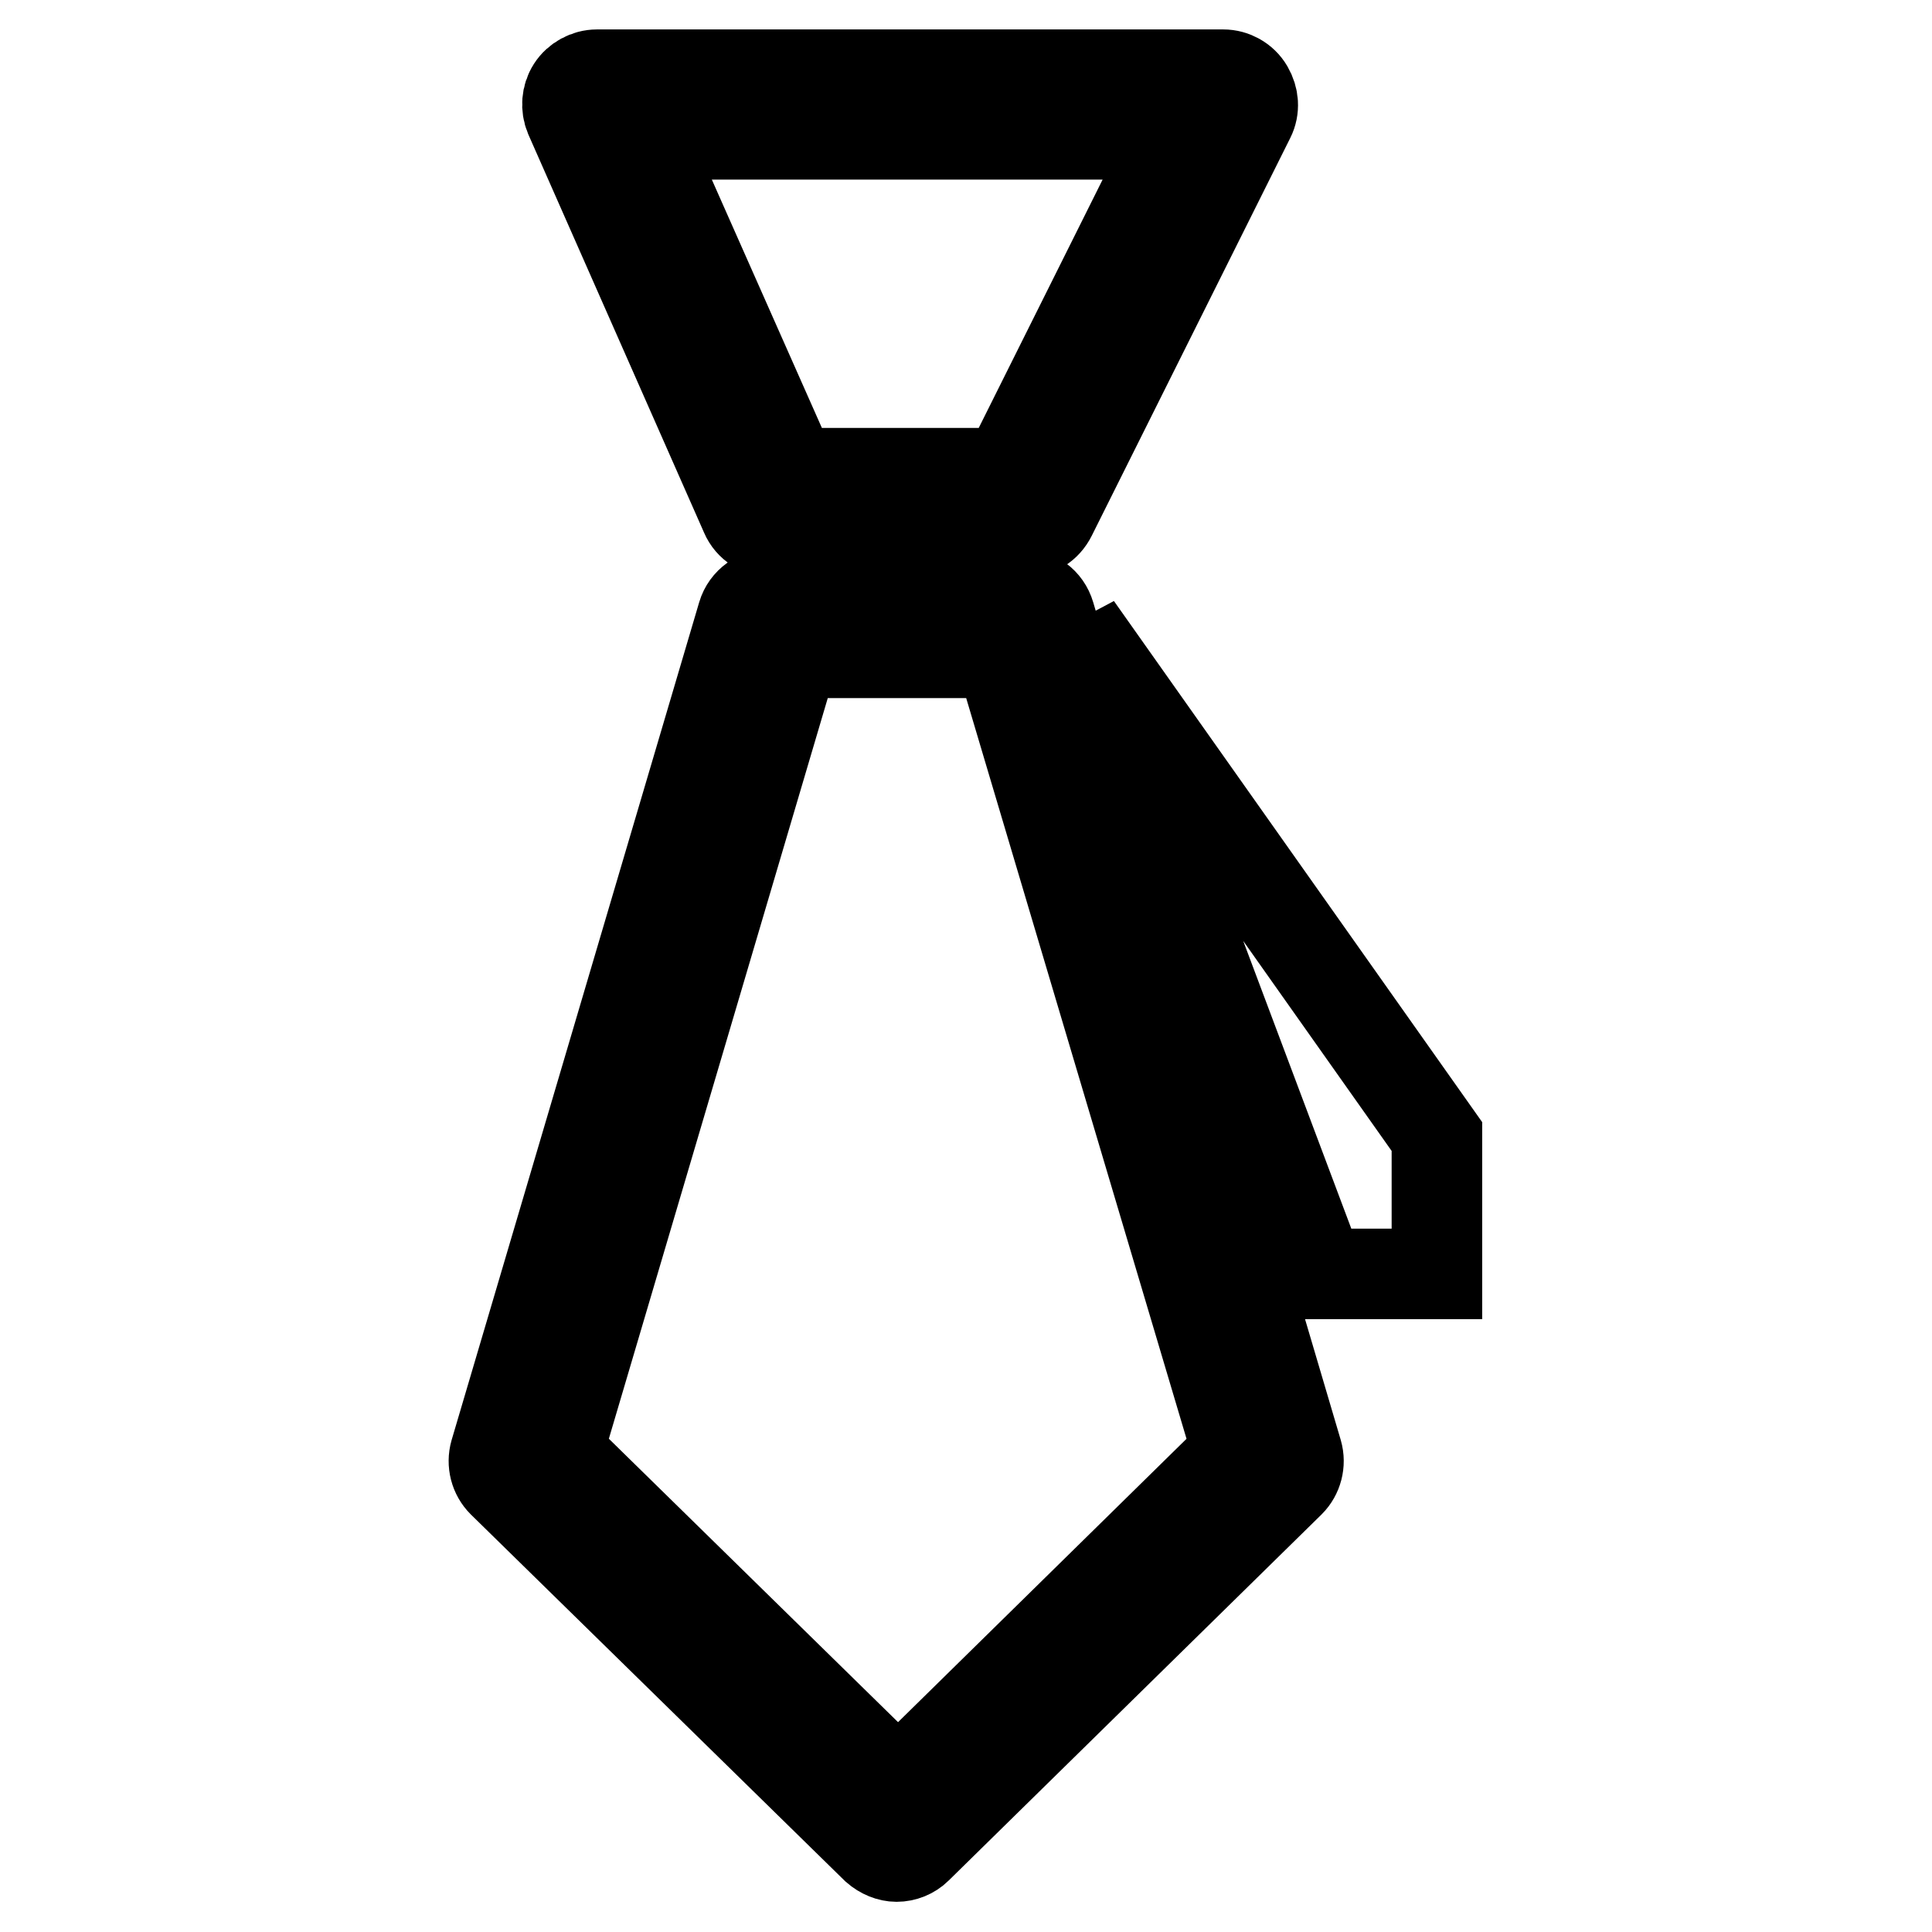
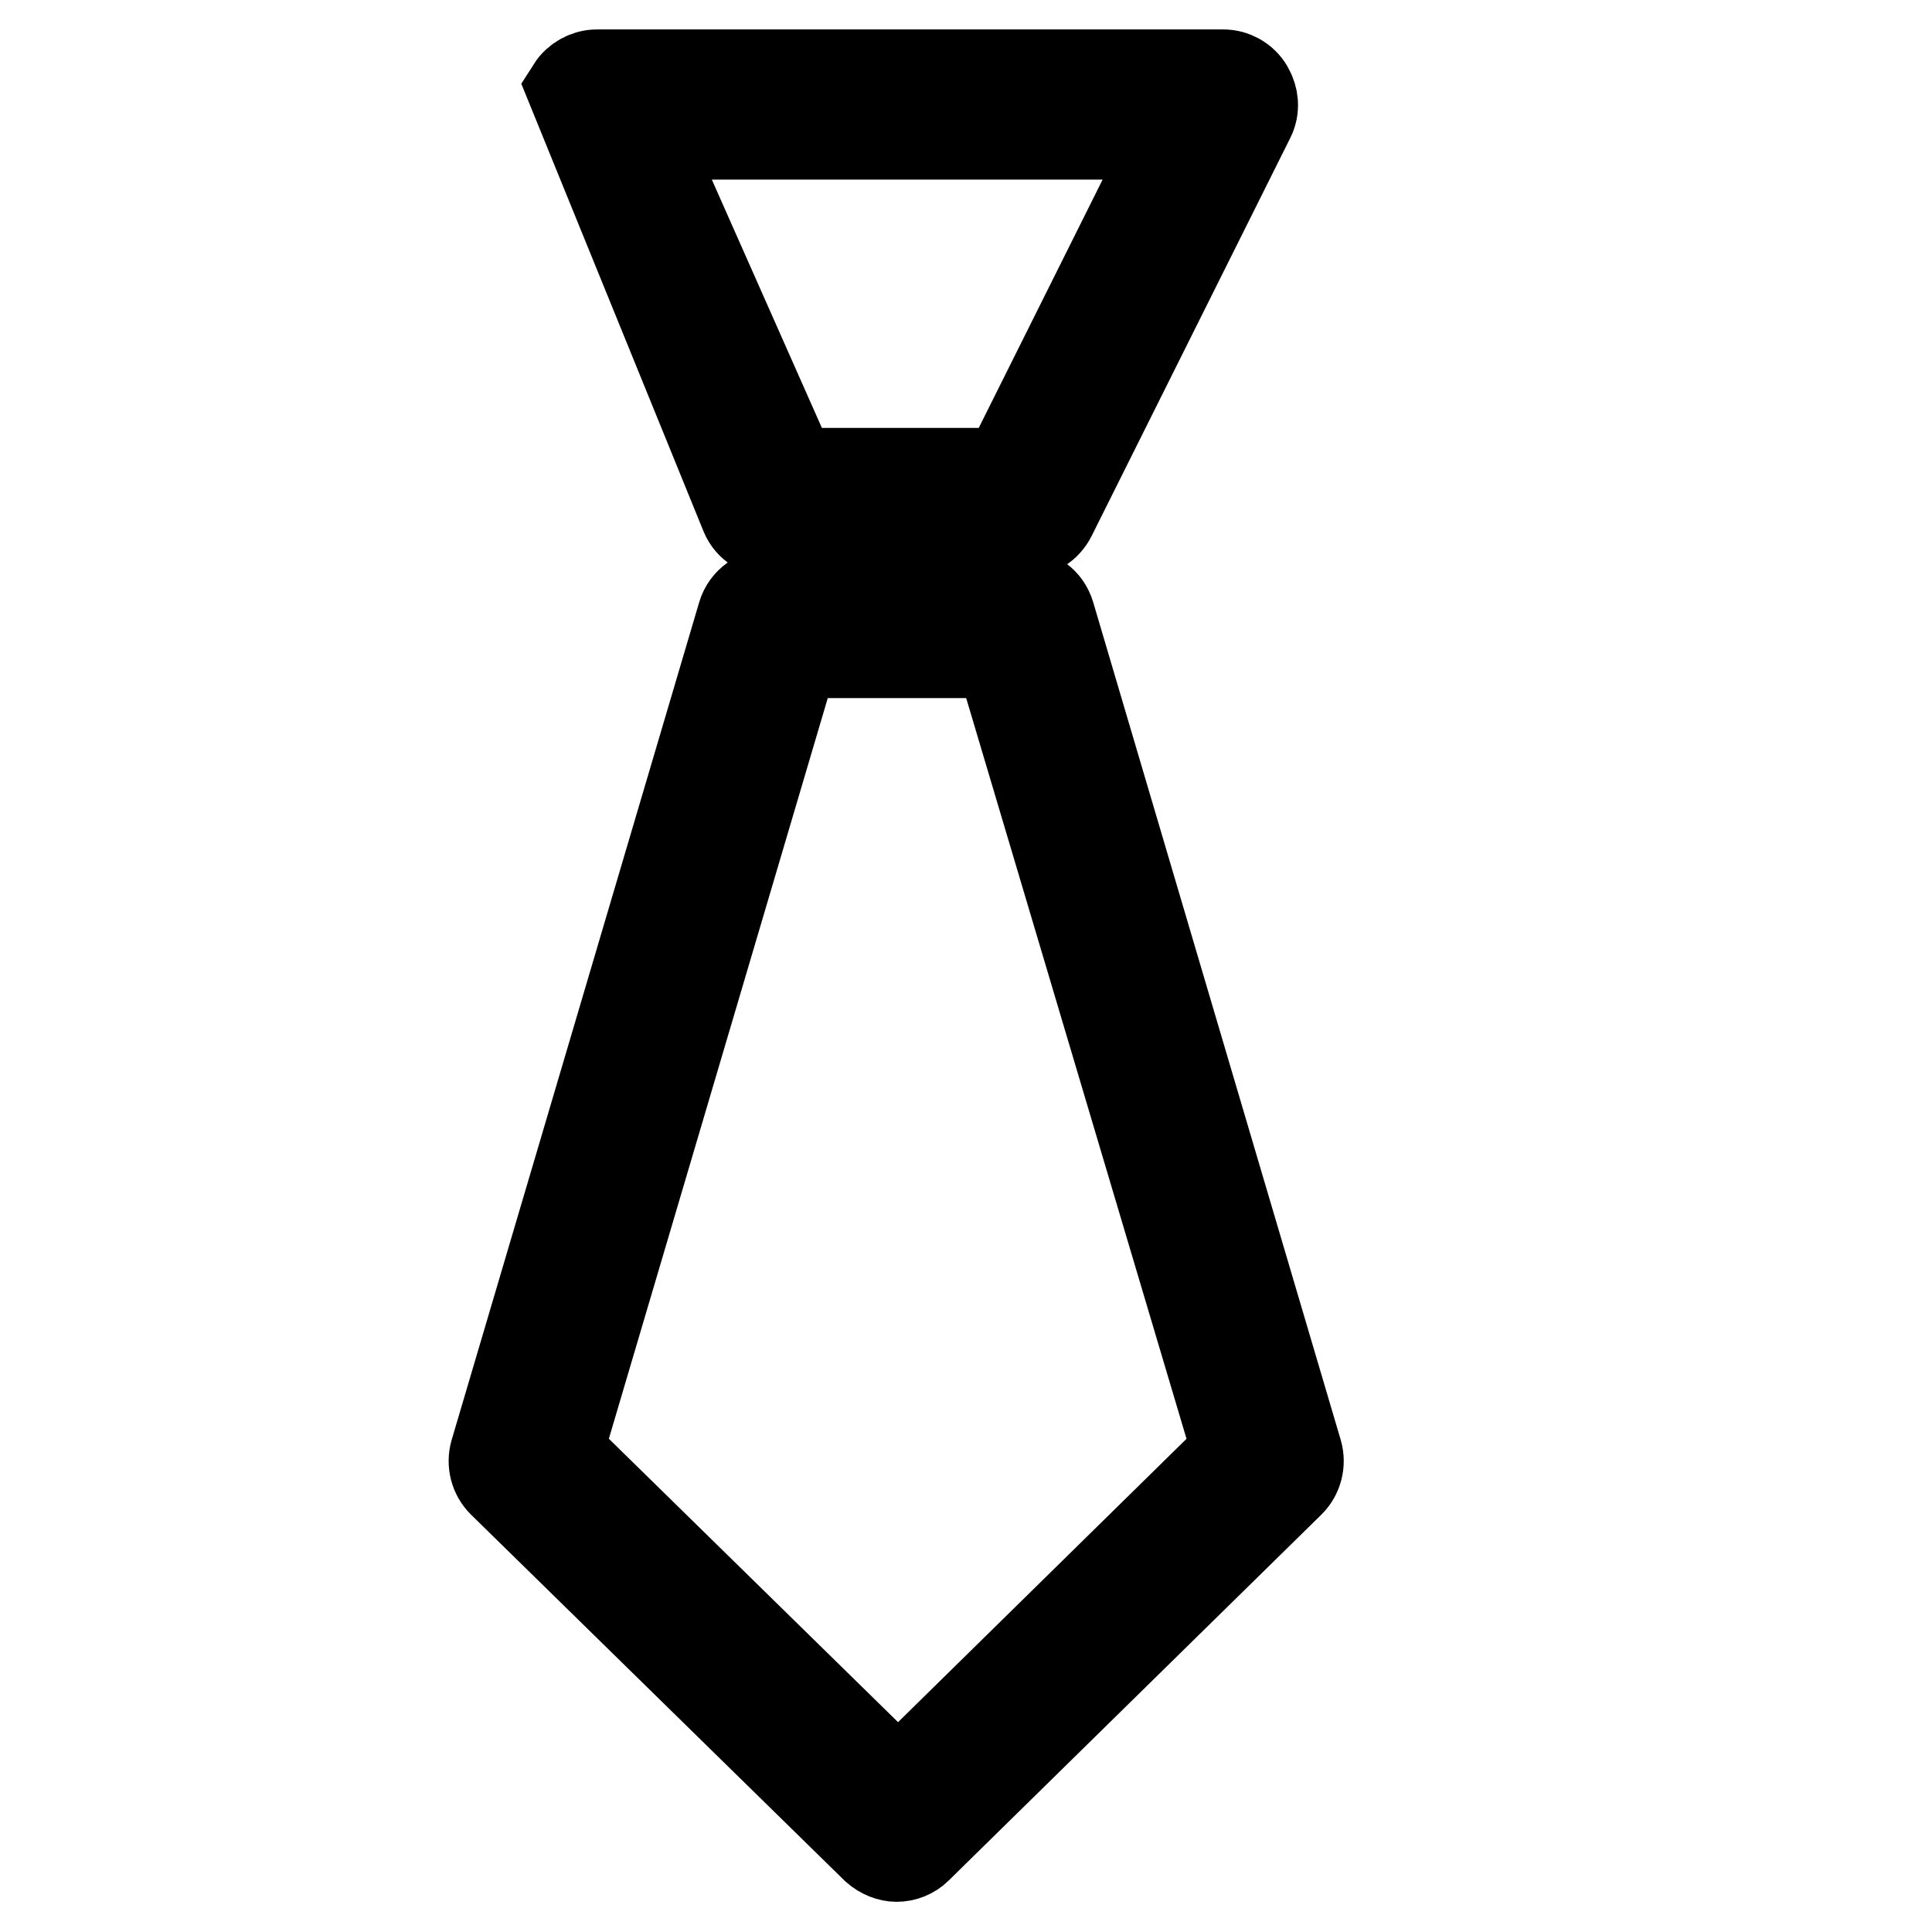
<svg xmlns="http://www.w3.org/2000/svg" version="1.1" x="0px" y="0px" viewBox="0 0 256 256" enable-background="new 0 0 256 256" xml:space="preserve">
  <g>
    <g>
-       <path stroke-width="12" fill-opacity="0" stroke="#000000" d="M98.8,68.2c0.6,1.4,2,2.3,3.6,2.3h33.4c1.5,0,2.8-0.8,3.5-2.2l26.3-52.7c0.6-1.2,0.5-2.6-0.2-3.8c-0.7-1.2-2-1.9-3.3-1.9h-83c-1.3,0-2.6,0.7-3.3,1.8c-0.7,1.1-0.8,2.5-0.3,3.7L98.8,68.2z M155.8,17.8l-22.4,44.9h-28.4L85.1,17.8H155.8z" />
+       <path stroke-width="12" fill-opacity="0" stroke="#000000" d="M98.8,68.2c0.6,1.4,2,2.3,3.6,2.3h33.4c1.5,0,2.8-0.8,3.5-2.2l26.3-52.7c0.6-1.2,0.5-2.6-0.2-3.8c-0.7-1.2-2-1.9-3.3-1.9h-83c-1.3,0-2.6,0.7-3.3,1.8L98.8,68.2z M155.8,17.8l-22.4,44.9h-28.4L85.1,17.8H155.8z" />
      <path stroke-width="12" fill-opacity="0" stroke="#000000" d="M139.1,81.5c-0.5-1.7-2-2.8-3.8-2.8h-33.1c-1.7,0-3.3,1.1-3.8,2.8l-32.8,111c-0.4,1.4,0,2.9,1,3.9l49.5,48.5c0.8,0.7,1.8,1.1,2.7,1.1c1,0,2-0.4,2.7-1.1l49.4-48.5c1-1,1.4-2.5,1-3.9L139.1,81.5z M119,236.6l-45.1-44.2l31.3-105.9h27.3l31.5,105.9L119,236.6z" />
-       <path stroke-width="12" fill-opacity="0" stroke="#000000" d="M142.7,83.1l32.2,85.7h15.5v-18.2L142.7,83.1z" />
    </g>
  </g>
</svg>